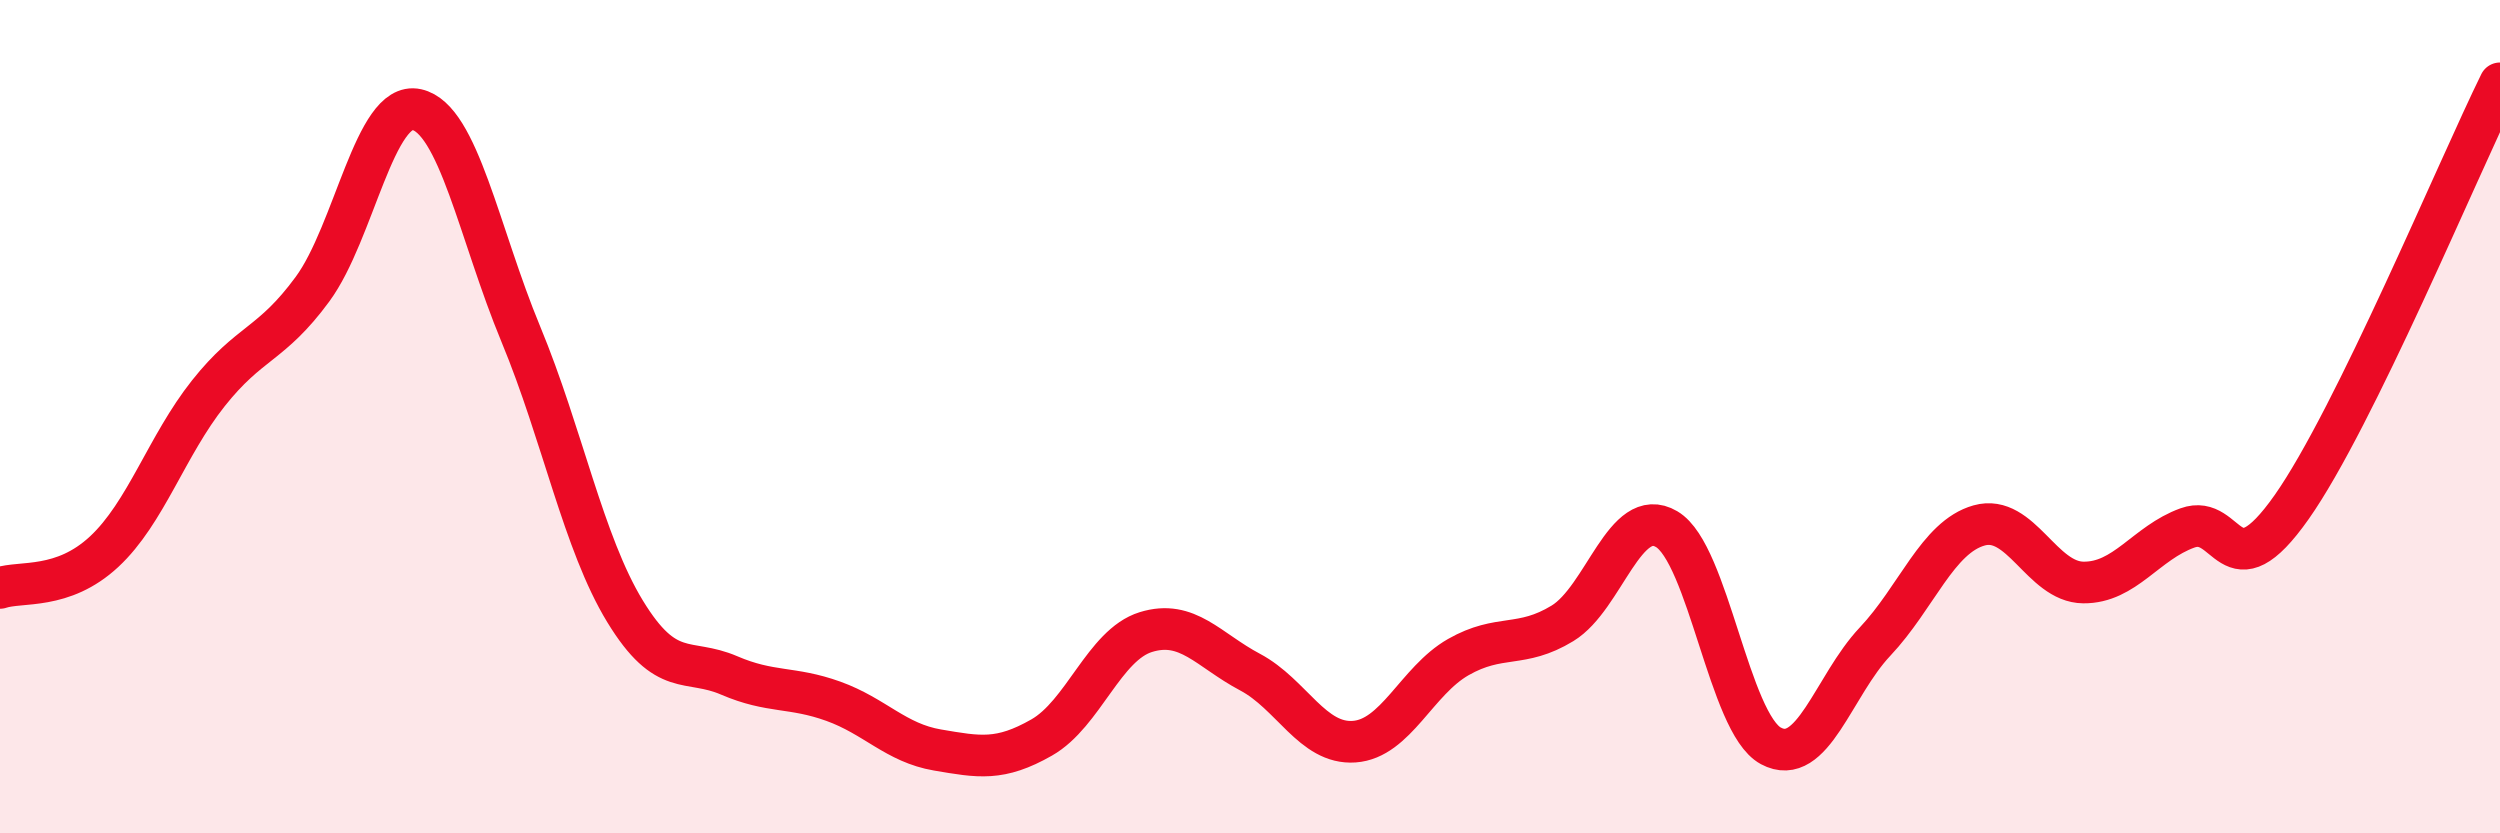
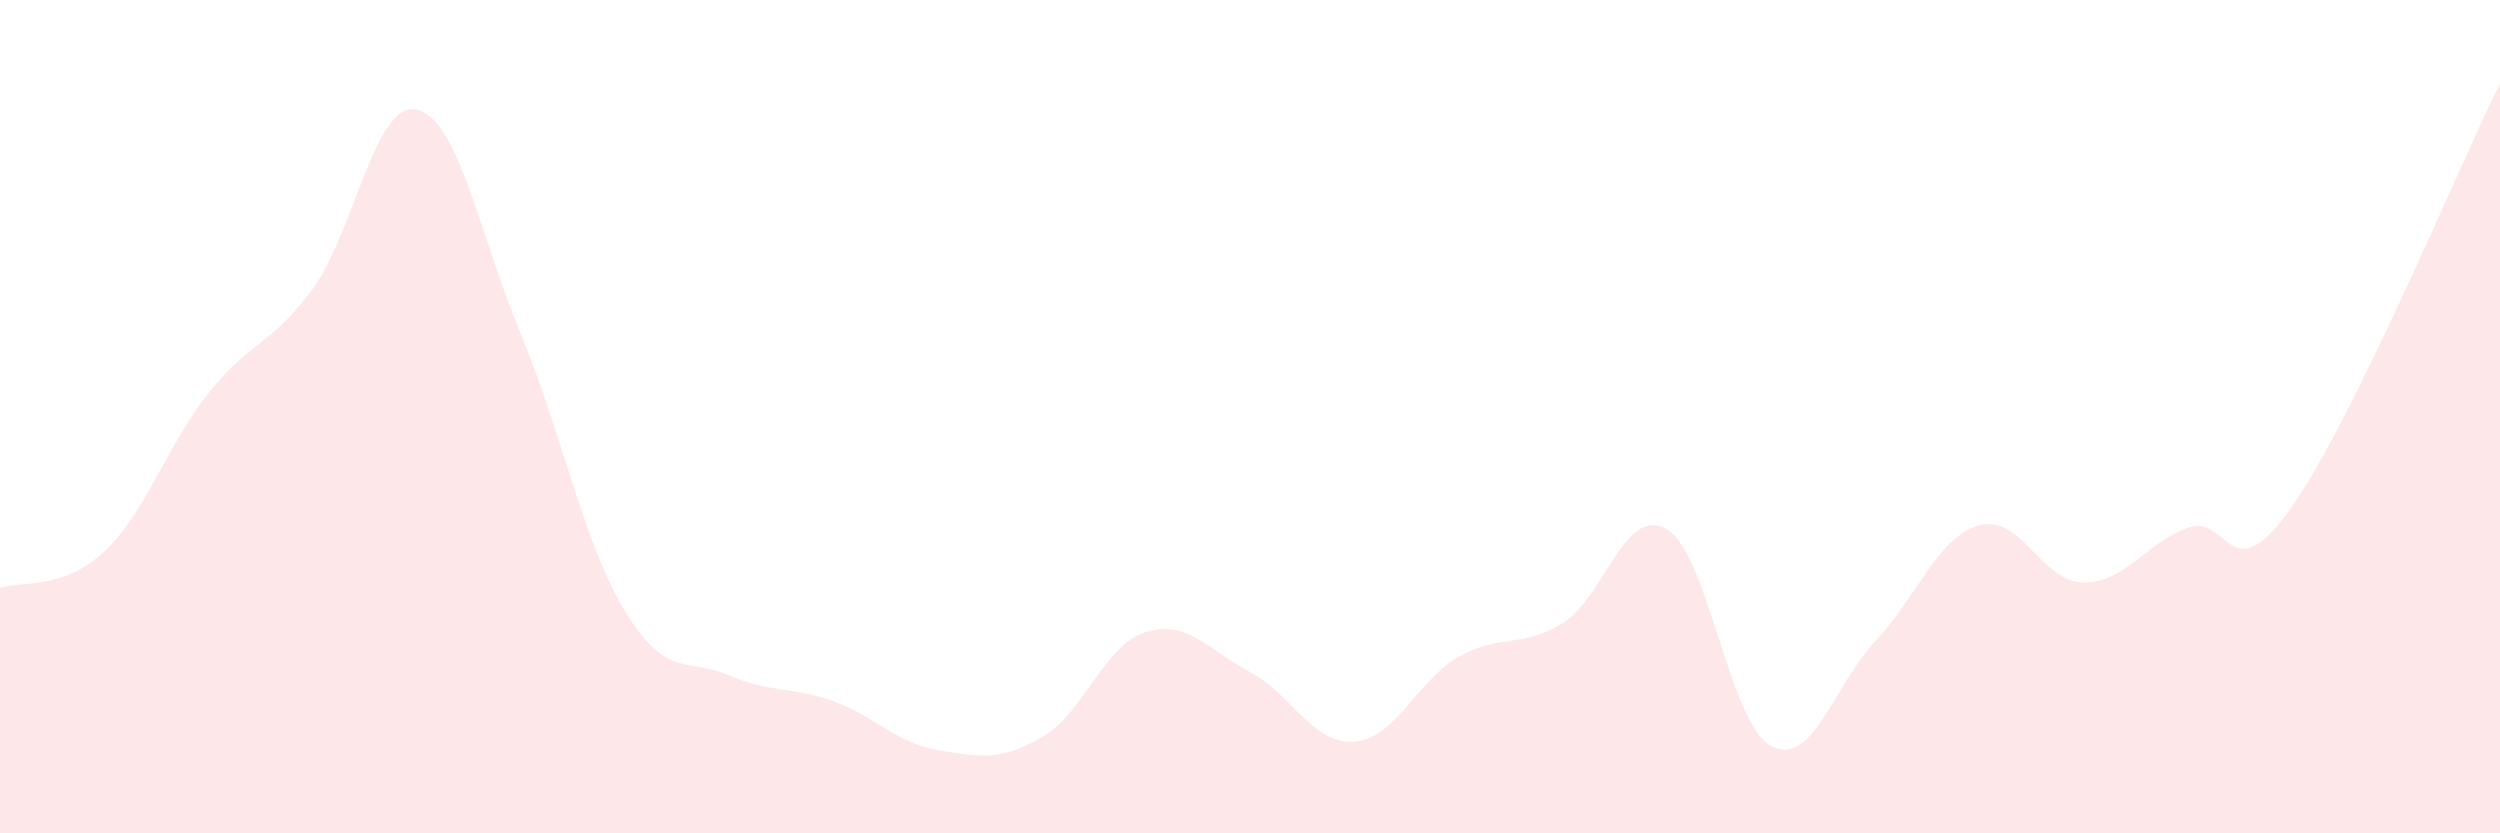
<svg xmlns="http://www.w3.org/2000/svg" width="60" height="20" viewBox="0 0 60 20">
  <path d="M 0,14.11 C 0.5,13.94 1.5,14.17 2.5,13.24 C 3.5,12.31 4,10.7 5,9.44 C 6,8.18 6.5,8.3 7.5,6.94 C 8.5,5.58 9,2.41 10,2.63 C 11,2.85 11.5,5.61 12.5,8.02 C 13.5,10.43 14,13.03 15,14.67 C 16,16.31 16.5,15.78 17.5,16.21 C 18.5,16.64 19,16.47 20,16.83 C 21,17.19 21.5,17.83 22.5,18 C 23.5,18.17 24,18.27 25,17.7 C 26,17.13 26.5,15.48 27.5,15.17 C 28.5,14.86 29,15.6 30,16.13 C 31,16.66 31.5,17.87 32.5,17.8 C 33.5,17.73 34,16.34 35,15.77 C 36,15.2 36.5,15.57 37.5,14.96 C 38.5,14.35 39,12.11 40,12.7 C 41,13.29 41.5,17.36 42.5,17.9 C 43.5,18.44 44,16.46 45,15.4 C 46,14.34 46.5,12.89 47.5,12.61 C 48.5,12.33 49,13.97 50,13.98 C 51,13.99 51.5,13.03 52.5,12.67 C 53.5,12.31 53.5,14.3 55,12.17 C 56.5,10.04 59,4.03 60,2L60 20L0 20Z" fill="#EB0A25" opacity="0.1" stroke-linecap="round" stroke-linejoin="round" />
-   <path d="M 0,14.11 C 0.5,13.94 1.5,14.17 2.5,13.24 C 3.5,12.31 4,10.7 5,9.44 C 6,8.18 6.5,8.3 7.5,6.94 C 8.5,5.58 9,2.41 10,2.63 C 11,2.85 11.5,5.61 12.5,8.02 C 13.5,10.43 14,13.03 15,14.67 C 16,16.31 16.5,15.78 17.5,16.21 C 18.5,16.64 19,16.47 20,16.83 C 21,17.19 21.5,17.83 22.5,18 C 23.5,18.17 24,18.27 25,17.7 C 26,17.13 26.5,15.48 27.5,15.17 C 28.5,14.86 29,15.6 30,16.13 C 31,16.66 31.5,17.87 32.5,17.8 C 33.5,17.73 34,16.34 35,15.77 C 36,15.2 36.5,15.57 37.5,14.96 C 38.5,14.35 39,12.11 40,12.7 C 41,13.29 41.5,17.36 42.5,17.9 C 43.5,18.44 44,16.46 45,15.4 C 46,14.34 46.5,12.89 47.5,12.61 C 48.5,12.33 49,13.97 50,13.98 C 51,13.99 51.5,13.03 52.5,12.67 C 53.5,12.31 53.5,14.3 55,12.17 C 56.5,10.04 59,4.03 60,2" stroke="#EB0A25" stroke-width="1" fill="none" stroke-linecap="round" stroke-linejoin="round" />
</svg>